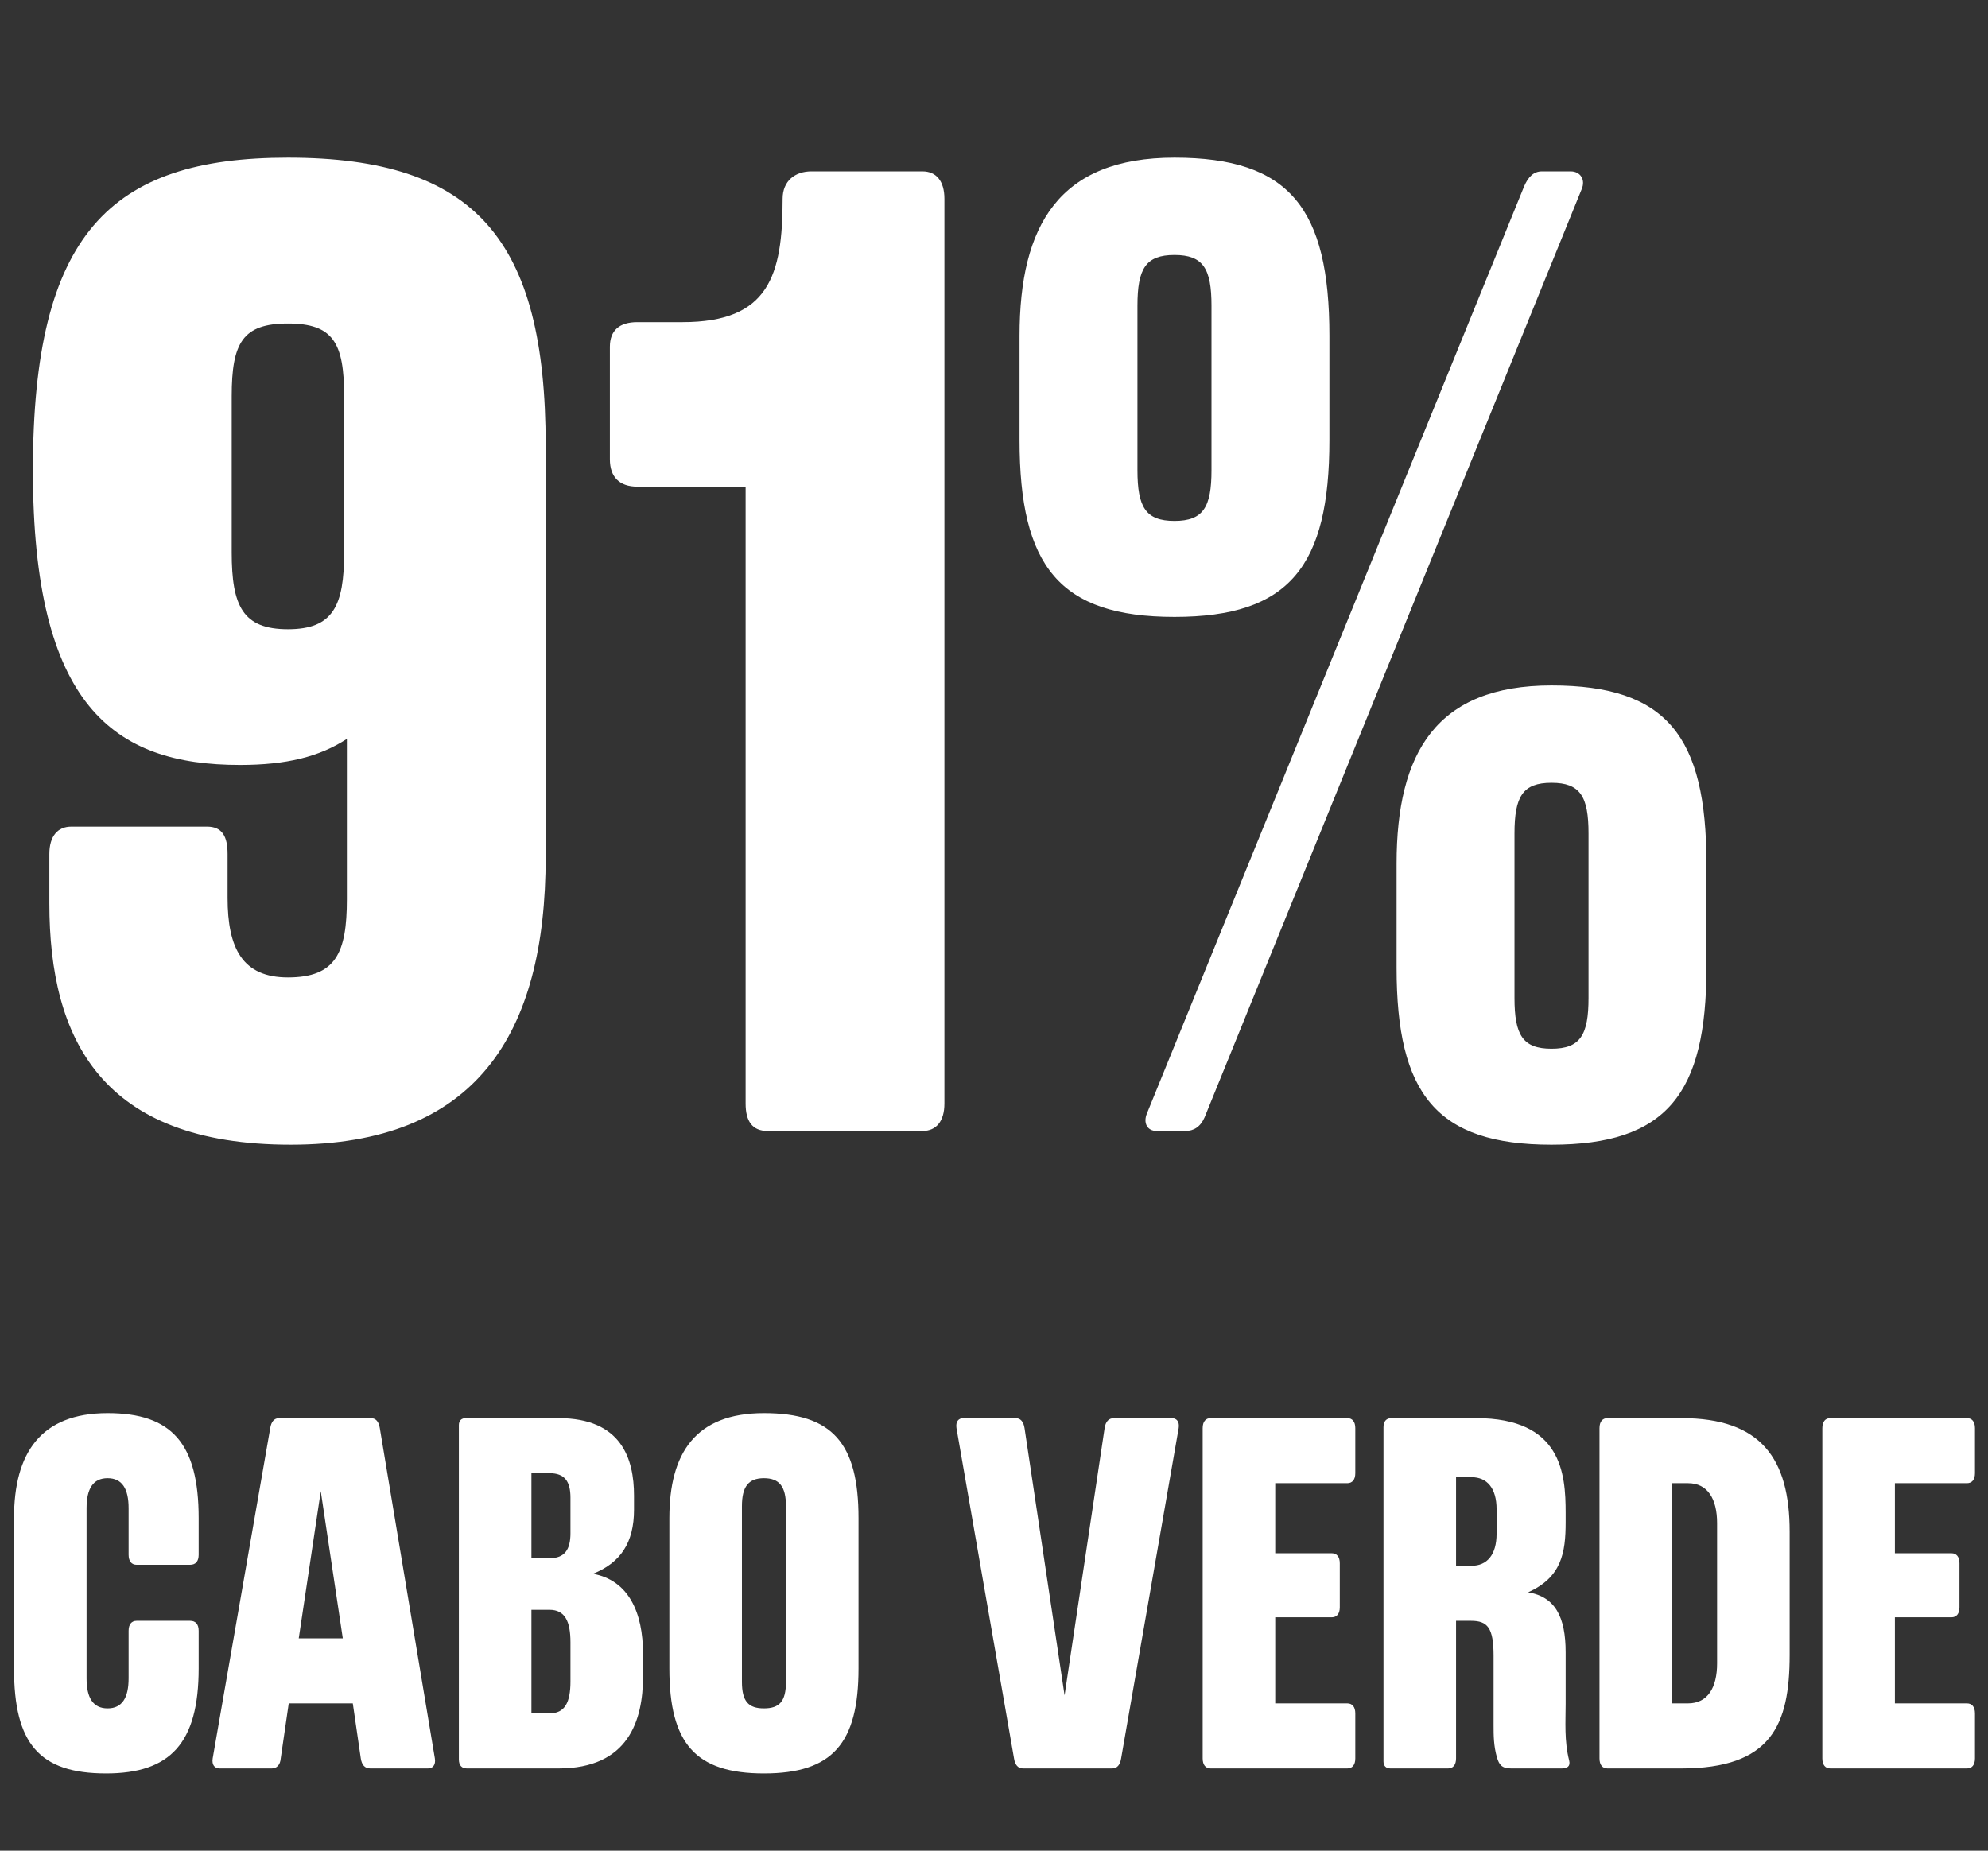
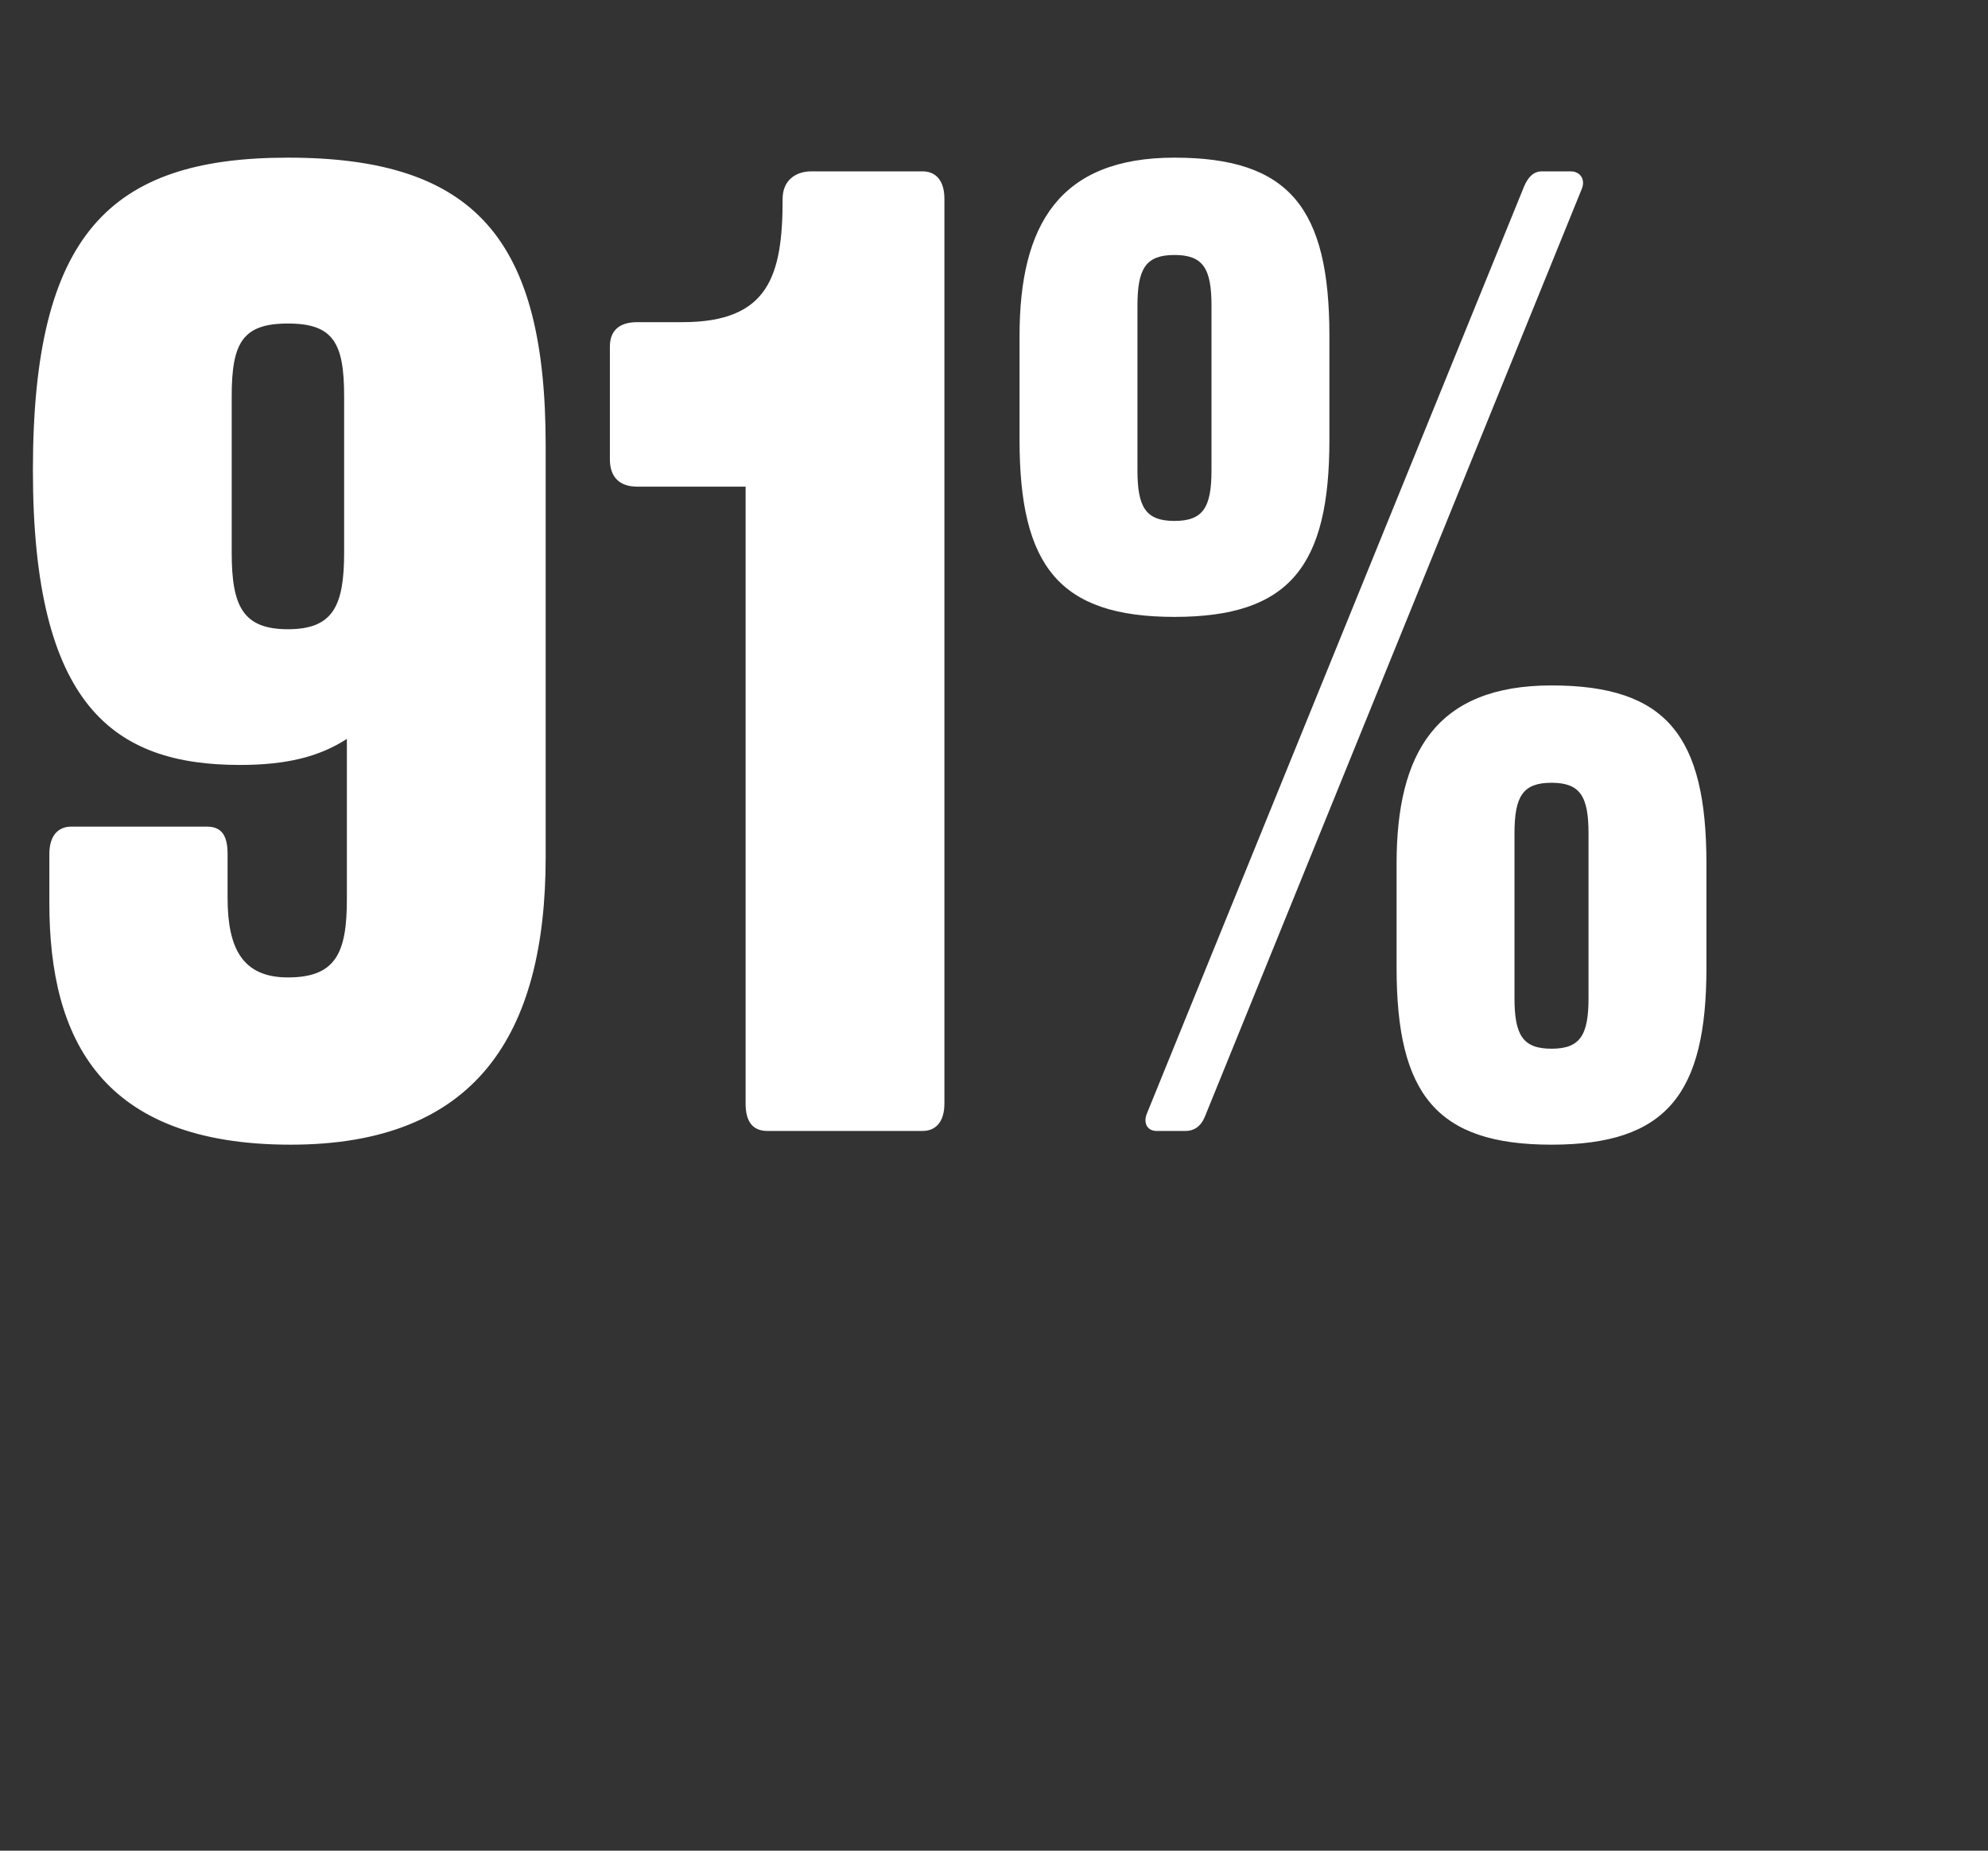
<svg xmlns="http://www.w3.org/2000/svg" width="580" height="540" viewBox="0 0 580 540" fill="none">
  <rect x="0" y="0" width="580" height="540" fill="#333333" stroke="none" />
-   <path d="M84 46C138.8 46 159.2 70 159.2 130V250C159.2 302 138.8 334 84.8 334C29.6 334 14.4 303.2 14.4 263.6V249.2C14.4 244 16.8 241.2 20.8 241.2H60.4C64.8 241.2 66.4 244 66.4 249.2V262C66.4 276.8 70.8 285.2 84 285.2C98 285.2 101.2 278 101.2 262.4V215.6C93.2 220.8 83.6 223.2 70 223.2C33.2 223.2 9.6 206 9.6 137.2C9.6 68.4 32 46 84 46ZM84 94.4C70.8 94.4 67.6 100 67.6 115.6V161.2C67.6 176.8 70.8 183.6 84 183.6C97.2 183.6 100.4 176.8 100.4 161.2V115.6C100.4 100 97.2 94.4 84 94.4ZM223.931 330C219.531 330 217.531 327.2 217.531 322V142H185.931C180.731 142 177.931 139.2 177.931 134V101.2C177.931 96.4 180.731 94 185.931 94H199.131C224.331 94 228.331 80.4 228.331 58C228.331 52.8 231.931 50 236.731 50H269.131C273.131 50 275.531 52.8 275.531 58V322C275.531 327.2 273.131 330 269.131 330H223.931ZM337.453 330C334.653 330 333.453 327.6 334.653 324.8L444.653 54.4C445.853 51.6 447.453 50 449.853 50H458.253C461.053 50 462.653 52.4 461.453 55.2L351.453 326C350.253 328.8 348.253 330 345.853 330H337.453ZM452.653 334C419.053 334 407.453 319.2 407.453 282.4V252C407.453 219.6 419.053 200 452.653 200C486.253 200 497.853 214.8 497.853 252V282.4C497.853 319.2 486.253 334 452.653 334ZM452.653 306C461.053 306 463.453 302 463.453 291.2V243.2C463.453 232.4 461.053 228.4 452.653 228.4C444.253 228.4 441.853 232.4 441.853 243.2V291.2C441.853 302 444.253 306 452.653 306ZM342.653 180C309.053 180 297.453 165.2 297.453 128.4V98C297.453 65.6 309.053 46 342.653 46C376.253 46 387.853 60.8 387.853 98V128.4C387.853 165.2 376.253 180 342.653 180ZM342.653 152C351.053 152 353.453 148 353.453 137.2V89.2C353.453 78.4 351.053 74.4 342.653 74.4C334.253 74.4 331.853 78.4 331.853 89.2V137.2C331.853 148 334.253 152 342.653 152Z" fill="white" />
-   <path d="M30.952 517.46C11.388 517.46 4.088 508.7 4.088 486.8V443C4.088 424.02 11.826 412.34 31.39 412.34C50.078 412.34 57.962 421.1 57.962 443V453.658C57.962 455.556 57.086 456.578 55.48 456.578H39.858C38.398 456.578 37.522 455.556 37.522 453.658V440.08C37.522 434.386 35.624 431.32 31.39 431.32C27.156 431.32 25.258 434.386 25.258 440.08V489.72C25.258 495.414 27.156 498.48 31.39 498.48C35.624 498.48 37.522 495.414 37.522 489.72V475.85C37.522 473.952 38.398 472.93 39.858 472.93H55.48C57.086 472.93 57.962 473.952 57.962 475.85V486.8C57.962 508.7 49.64 517.46 30.952 517.46ZM64.093 516C62.633 516 61.757 514.978 62.049 513.08L78.839 416.72C79.131 414.822 80.007 413.8 81.467 413.8H108.185C109.645 413.8 110.521 414.822 110.813 416.72L126.873 513.08C127.165 514.978 126.289 516 124.829 516H108.039C106.433 516 105.557 514.978 105.265 513.08L102.929 497.02H84.241L81.905 513.08C81.759 514.978 80.737 516 79.277 516H64.093ZM87.161 478.04H100.009L93.585 435.116L87.161 478.04ZM136.211 516C134.751 516 133.875 515.124 133.875 513.372V415.844C133.875 414.53 134.605 413.8 135.919 413.8H162.929C181.325 413.8 184.975 425.626 184.975 436.43V440.518C184.975 450.154 181.033 455.994 173.003 459.206C183.369 461.104 187.603 470.448 187.603 482.566V489.136C187.603 501.984 183.369 516 162.929 516H136.211ZM160.301 499.94C164.827 499.94 166.433 496.728 166.433 490.596V479.208C166.433 473.076 164.827 469.718 160.301 469.718H155.045V499.94H160.301ZM160.301 454.68C164.827 454.68 166.433 452.052 166.433 447.38V437.014C166.433 432.342 164.827 429.86 160.301 429.86H155.045V454.68H160.301ZM222.879 517.46C202.877 517.46 195.285 508.7 195.285 486.8V443C195.285 424.02 202.877 412.34 222.879 412.34C242.881 412.34 250.473 421.1 250.473 443V486.8C250.473 508.7 242.881 517.46 222.879 517.46ZM222.879 498.48C227.405 498.48 229.303 496.436 229.303 490.742V439.496C229.303 433.802 227.405 431.32 222.879 431.32C218.353 431.32 216.455 433.802 216.455 439.496V490.742C216.455 496.436 218.353 498.48 222.879 498.48ZM298.471 516C297.011 516 296.135 514.978 295.843 513.08L279.053 416.72C278.761 414.822 279.637 413.8 281.097 413.8H296.281C297.741 413.8 298.617 414.822 298.909 416.72L310.589 494.684L322.269 416.72C322.561 414.822 323.437 413.8 325.043 413.8H341.833C343.293 413.8 344.169 414.822 343.877 416.72L327.087 513.08C326.795 514.978 325.919 516 324.459 516H298.471ZM353.215 516C351.755 516 350.879 514.978 350.879 513.08V416.72C350.879 414.822 351.755 413.8 353.215 413.8H393.073C394.533 413.8 395.409 414.822 395.409 416.72V429.86C395.409 431.758 394.533 432.78 393.073 432.78H372.049V453.22H388.547C390.007 453.22 390.883 454.242 390.883 456.14V468.988C390.883 470.886 390.007 471.908 388.547 471.908H372.049V497.02H393.073C394.533 497.02 395.409 498.042 395.409 499.94V513.08C395.409 514.978 394.533 516 393.073 516H353.215ZM405.677 516C404.363 516 403.633 515.27 403.633 513.956V416.428C403.633 414.676 404.509 413.8 405.969 413.8H430.643C455.609 413.8 456.777 430.006 456.777 441.394V444.168C456.777 453.074 455.609 460.228 445.827 464.608C453.711 465.922 456.777 471.762 456.777 482.128V497.166C456.777 502.276 456.339 507.97 457.799 513.664C458.237 515.416 457.215 516 455.609 516H440.863C437.943 516 437.359 514.686 436.775 512.934C435.753 509.43 435.753 506.364 435.753 503.444V483.15C435.753 474.974 434.001 472.93 429.183 472.93H424.803V513.08C424.803 514.978 423.927 516 422.467 516H405.677ZM424.803 456.87H429.329C433.855 456.87 436.629 453.658 436.629 447.526V440.372C436.629 434.24 433.855 431.028 429.329 431.028H424.803V456.87ZM468.989 516C467.529 516 466.653 514.978 466.653 513.08V416.72C466.653 414.822 467.529 413.8 468.989 413.8H490.597C513.811 413.8 522.133 425.626 522.133 446.942V482.858C522.133 503.444 516.731 516 490.451 516H468.989ZM492.495 497.02C498.189 497.02 500.963 492.494 500.963 485.34V444.46C500.963 437.306 498.189 432.78 492.495 432.78H487.823V497.02H492.495ZM534.004 516C532.544 516 531.668 514.978 531.668 513.08V416.72C531.668 414.822 532.544 413.8 534.004 413.8H573.862C575.322 413.8 576.198 414.822 576.198 416.72V429.86C576.198 431.758 575.322 432.78 573.862 432.78H552.838V453.22H569.336C570.796 453.22 571.672 454.242 571.672 456.14V468.988C571.672 470.886 570.796 471.908 569.336 471.908H552.838V497.02H573.862C575.322 497.02 576.198 498.042 576.198 499.94V513.08C576.198 514.978 575.322 516 573.862 516H534.004Z" fill="white" />
+   <path d="M84 46C138.8 46 159.2 70 159.2 130V250C159.2 302 138.8 334 84.8 334C29.6 334 14.4 303.2 14.4 263.6V249.2C14.4 244 16.8 241.2 20.8 241.2H60.4C64.8 241.2 66.4 244 66.4 249.2V262C66.4 276.8 70.8 285.2 84 285.2C98 285.2 101.2 278 101.2 262.4V215.6C93.2 220.8 83.6 223.2 70 223.2C33.2 223.2 9.6 206 9.6 137.2C9.6 68.4 32 46 84 46ZM84 94.4C70.8 94.4 67.6 100 67.6 115.6V161.2C67.6 176.8 70.8 183.6 84 183.6C97.2 183.6 100.4 176.8 100.4 161.2V115.6C100.4 100 97.2 94.4 84 94.4ZM223.931 330C219.531 330 217.531 327.2 217.531 322V142H185.931C180.731 142 177.931 139.2 177.931 134V101.2C177.931 96.4 180.731 94 185.931 94H199.131C224.331 94 228.331 80.4 228.331 58C228.331 52.8 231.931 50 236.731 50H269.131C273.131 50 275.531 52.8 275.531 58V322C275.531 327.2 273.131 330 269.131 330H223.931ZM337.453 330C334.653 330 333.453 327.6 334.653 324.8L444.653 54.4C445.853 51.6 447.453 50 449.853 50H458.253C461.053 50 462.653 52.4 461.453 55.2L351.453 326C350.253 328.8 348.253 330 345.853 330H337.453ZM452.653 334C419.053 334 407.453 319.2 407.453 282.4V252C407.453 219.6 419.053 200 452.653 200C486.253 200 497.853 214.8 497.853 252V282.4C497.853 319.2 486.253 334 452.653 334ZM452.653 306C461.053 306 463.453 302 463.453 291.2V243.2C463.453 232.4 461.053 228.4 452.653 228.4C444.253 228.4 441.853 232.4 441.853 243.2V291.2C441.853 302 444.253 306 452.653 306M342.653 180C309.053 180 297.453 165.2 297.453 128.4V98C297.453 65.6 309.053 46 342.653 46C376.253 46 387.853 60.8 387.853 98V128.4C387.853 165.2 376.253 180 342.653 180ZM342.653 152C351.053 152 353.453 148 353.453 137.2V89.2C353.453 78.4 351.053 74.4 342.653 74.4C334.253 74.4 331.853 78.4 331.853 89.2V137.2C331.853 148 334.253 152 342.653 152Z" fill="white" />
</svg>